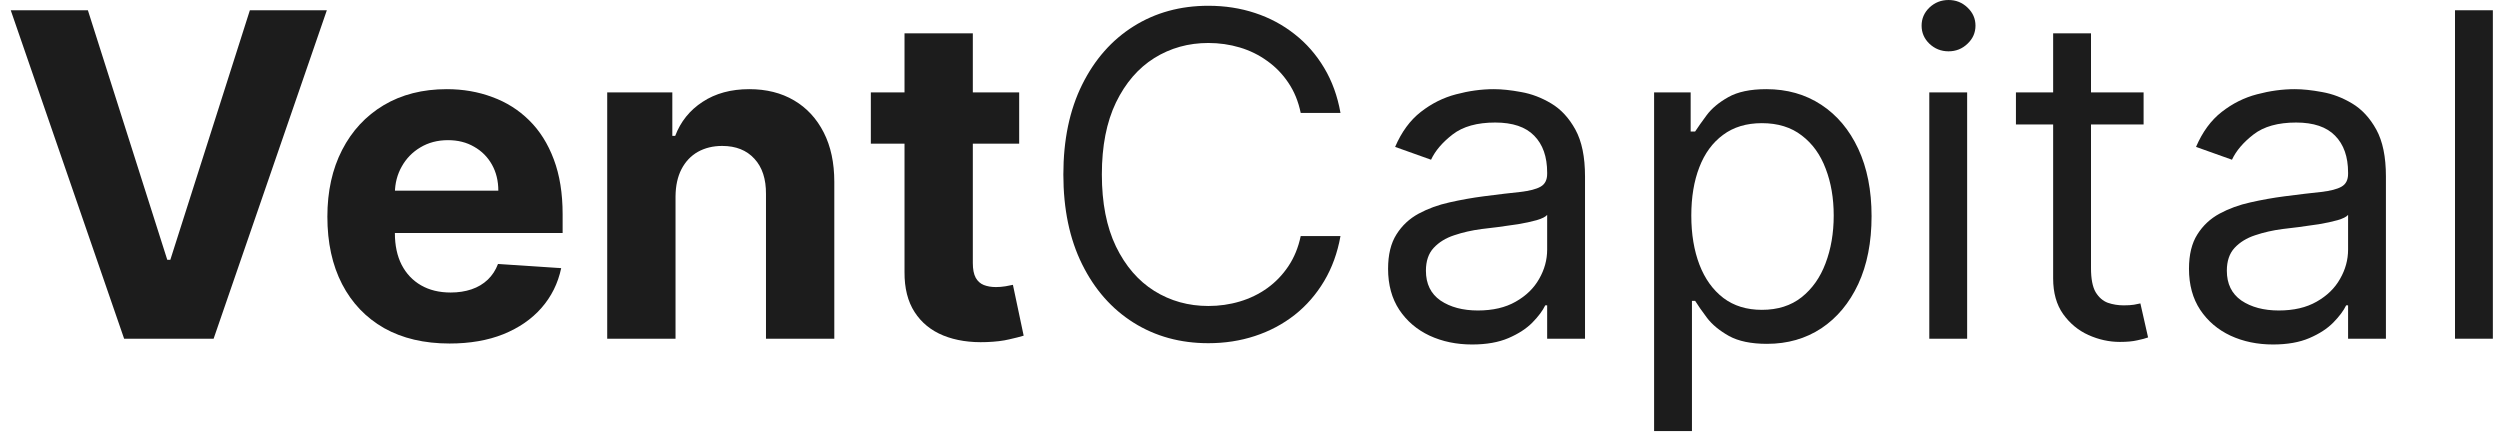
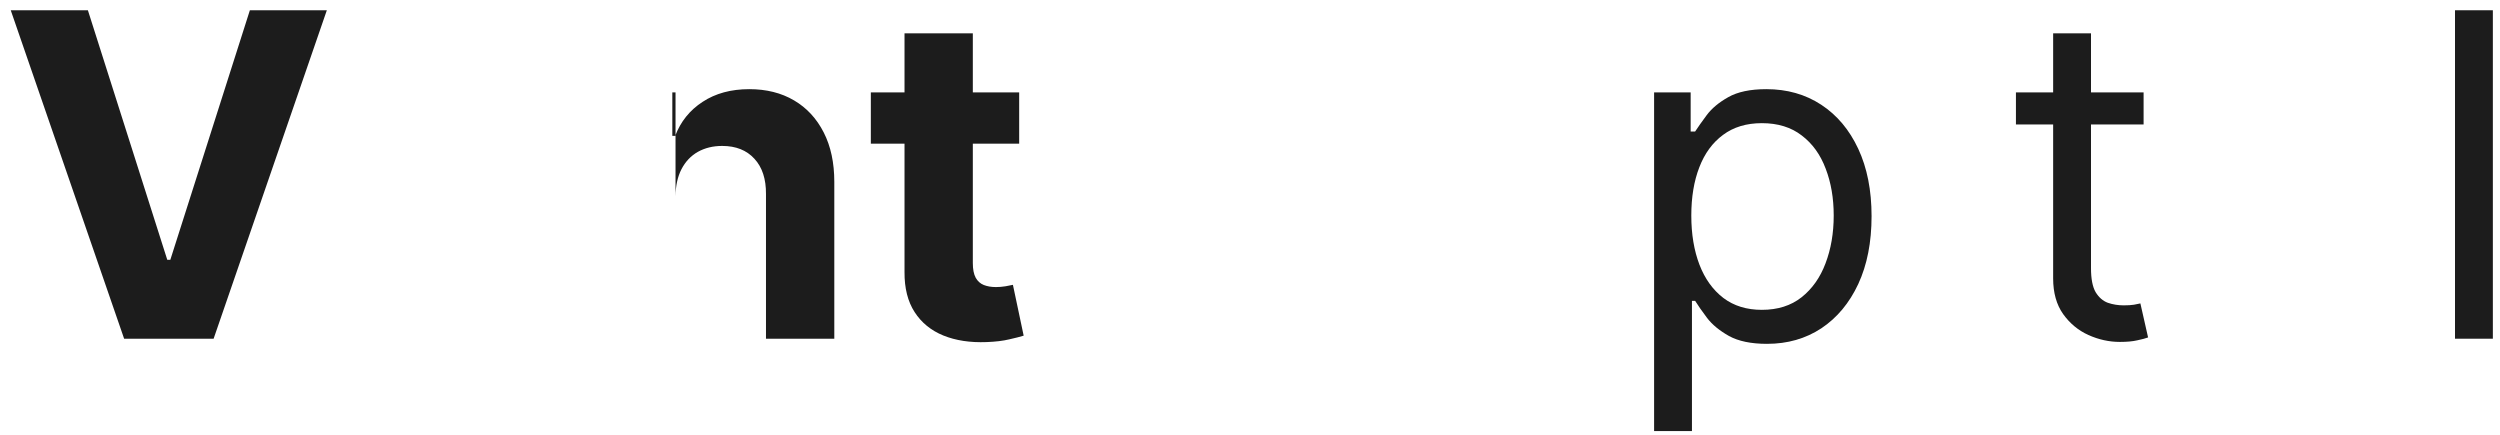
<svg xmlns="http://www.w3.org/2000/svg" width="155" height="27" viewBox="0 0 155 27" fill="none">
  <path d="M154.557 0.636V21H152.21V0.636H154.557Z" fill="#1C1C1C" />
-   <path d="M140.927 21.358C139.959 21.358 139.081 21.176 138.292 20.811C137.503 20.44 136.877 19.906 136.413 19.21C135.949 18.508 135.717 17.659 135.717 16.665C135.717 15.79 135.889 15.081 136.234 14.537C136.579 13.987 137.039 13.556 137.616 13.244C138.193 12.933 138.829 12.701 139.525 12.548C140.228 12.389 140.934 12.263 141.643 12.171C142.571 12.051 143.323 11.962 143.9 11.902C144.484 11.836 144.908 11.726 145.173 11.574C145.445 11.421 145.581 11.156 145.581 10.778V10.699C145.581 9.718 145.312 8.956 144.775 8.412C144.245 7.868 143.439 7.597 142.359 7.597C141.239 7.597 140.36 7.842 139.724 8.332C139.088 8.823 138.64 9.347 138.382 9.903L136.154 9.108C136.552 8.18 137.082 7.457 137.745 6.94C138.415 6.417 139.144 6.052 139.933 5.847C140.728 5.635 141.511 5.528 142.279 5.528C142.77 5.528 143.333 5.588 143.97 5.707C144.613 5.82 145.233 6.055 145.829 6.413C146.432 6.771 146.933 7.312 147.331 8.034C147.728 8.757 147.927 9.724 147.927 10.938V21H145.581V18.932H145.461C145.302 19.263 145.037 19.618 144.666 19.996C144.295 20.374 143.801 20.695 143.184 20.96C142.568 21.225 141.815 21.358 140.927 21.358ZM141.285 19.25C142.213 19.25 142.995 19.068 143.632 18.703C144.275 18.339 144.759 17.868 145.083 17.291C145.415 16.715 145.581 16.108 145.581 15.472V13.324C145.481 13.443 145.262 13.553 144.924 13.652C144.593 13.745 144.208 13.828 143.771 13.901C143.34 13.967 142.919 14.027 142.508 14.08C142.104 14.126 141.776 14.166 141.524 14.199C140.914 14.278 140.344 14.408 139.814 14.587C139.29 14.759 138.866 15.021 138.541 15.372C138.223 15.717 138.064 16.188 138.064 16.784C138.064 17.599 138.365 18.216 138.968 18.634C139.578 19.044 140.35 19.25 141.285 19.25Z" fill="#1C1C1C" />
  <path d="M132.903 5.727V7.716H124.988V5.727H132.903ZM127.295 2.068H129.642V16.625C129.642 17.288 129.738 17.785 129.93 18.116C130.129 18.441 130.381 18.66 130.686 18.773C130.997 18.879 131.325 18.932 131.67 18.932C131.929 18.932 132.141 18.919 132.306 18.892C132.472 18.859 132.605 18.832 132.704 18.812L133.181 20.921C133.022 20.98 132.8 21.04 132.515 21.099C132.23 21.166 131.869 21.199 131.431 21.199C130.769 21.199 130.119 21.056 129.483 20.771C128.853 20.486 128.329 20.052 127.912 19.469C127.501 18.886 127.295 18.15 127.295 17.261V2.068Z" fill="#1C1C1C" />
-   <path d="M119.616 21V5.727H121.963V21H119.616ZM120.81 3.182C120.352 3.182 119.958 3.026 119.626 2.714C119.302 2.403 119.139 2.028 119.139 1.591C119.139 1.153 119.302 0.779 119.626 0.467C119.958 0.156 120.352 0 120.81 0C121.267 0 121.658 0.156 121.983 0.467C122.314 0.779 122.48 1.153 122.48 1.591C122.48 2.028 122.314 2.403 121.983 2.714C121.658 3.026 121.267 3.182 120.81 3.182Z" fill="#1C1C1C" />
  <path d="M102.554 26.727V5.727H104.821V8.153H105.099C105.272 7.888 105.51 7.55 105.815 7.139C106.127 6.722 106.571 6.35 107.148 6.026C107.731 5.694 108.52 5.528 109.514 5.528C110.8 5.528 111.934 5.85 112.915 6.493C113.896 7.136 114.661 8.047 115.212 9.227C115.762 10.407 116.037 11.799 116.037 13.403C116.037 15.021 115.762 16.423 115.212 17.609C114.661 18.789 113.899 19.704 112.925 20.354C111.95 20.997 110.827 21.318 109.554 21.318C108.573 21.318 107.787 21.156 107.197 20.831C106.607 20.5 106.153 20.125 105.835 19.707C105.517 19.283 105.272 18.932 105.099 18.653H104.901V26.727H102.554ZM104.861 13.364C104.861 14.517 105.03 15.535 105.368 16.416C105.706 17.291 106.2 17.977 106.849 18.474C107.499 18.965 108.294 19.21 109.236 19.21C110.217 19.21 111.035 18.952 111.692 18.435C112.355 17.911 112.852 17.208 113.183 16.327C113.521 15.438 113.69 14.451 113.69 13.364C113.69 12.29 113.525 11.322 113.193 10.46C112.868 9.592 112.375 8.906 111.712 8.402C111.055 7.892 110.23 7.636 109.236 7.636C108.281 7.636 107.479 7.878 106.83 8.362C106.18 8.84 105.689 9.509 105.358 10.371C105.026 11.226 104.861 12.223 104.861 13.364Z" fill="#1C1C1C" />
-   <path d="M91.271 21.358C90.303 21.358 89.425 21.176 88.636 20.811C87.847 20.44 87.221 19.906 86.757 19.21C86.293 18.508 86.061 17.659 86.061 16.665C86.061 15.79 86.233 15.081 86.578 14.537C86.922 13.987 87.383 13.556 87.96 13.244C88.537 12.933 89.173 12.701 89.869 12.548C90.572 12.389 91.278 12.263 91.987 12.171C92.915 12.051 93.667 11.962 94.244 11.902C94.827 11.836 95.251 11.726 95.517 11.574C95.788 11.421 95.924 11.156 95.924 10.778V10.699C95.924 9.718 95.656 8.956 95.119 8.412C94.589 7.868 93.783 7.597 92.703 7.597C91.582 7.597 90.704 7.842 90.068 8.332C89.431 8.823 88.984 9.347 88.725 9.903L86.498 9.108C86.896 8.18 87.426 7.457 88.089 6.94C88.759 6.417 89.488 6.052 90.277 5.847C91.072 5.635 91.854 5.528 92.623 5.528C93.114 5.528 93.677 5.588 94.314 5.707C94.957 5.82 95.576 6.055 96.173 6.413C96.776 6.771 97.277 7.312 97.674 8.034C98.072 8.757 98.271 9.724 98.271 10.938V21H95.924V18.932H95.805C95.646 19.263 95.381 19.618 95.01 19.996C94.638 20.374 94.144 20.695 93.528 20.96C92.912 21.225 92.159 21.358 91.271 21.358ZM91.629 19.25C92.557 19.25 93.339 19.068 93.975 18.703C94.618 18.339 95.102 17.868 95.427 17.291C95.759 16.715 95.924 16.108 95.924 15.472V13.324C95.825 13.443 95.606 13.553 95.268 13.652C94.937 13.745 94.552 13.828 94.115 13.901C93.684 13.967 93.263 14.027 92.852 14.08C92.448 14.126 92.119 14.166 91.868 14.199C91.258 14.278 90.688 14.408 90.157 14.587C89.634 14.759 89.209 15.021 88.885 15.372C88.566 15.717 88.407 16.188 88.407 16.784C88.407 17.599 88.709 18.216 89.312 18.634C89.922 19.044 90.694 19.25 91.629 19.25Z" fill="#1C1C1C" />
-   <path d="M83.11 7H80.644C80.498 6.291 80.243 5.668 79.879 5.131C79.52 4.594 79.083 4.143 78.566 3.778C78.056 3.407 77.489 3.129 76.866 2.943C76.243 2.758 75.593 2.665 74.917 2.665C73.684 2.665 72.567 2.976 71.566 3.599C70.572 4.222 69.779 5.141 69.19 6.354C68.606 7.567 68.315 9.055 68.315 10.818C68.315 12.581 68.606 14.07 69.19 15.283C69.779 16.496 70.572 17.414 71.566 18.037C72.567 18.66 73.684 18.971 74.917 18.971C75.593 18.971 76.243 18.879 76.866 18.693C77.489 18.508 78.056 18.232 78.566 17.868C79.083 17.497 79.52 17.043 79.879 16.506C80.243 15.962 80.498 15.339 80.644 14.636H83.11C82.924 15.677 82.586 16.608 82.096 17.43C81.605 18.252 80.996 18.952 80.266 19.528C79.537 20.098 78.719 20.533 77.81 20.831C76.909 21.129 75.944 21.278 74.917 21.278C73.18 21.278 71.636 20.854 70.283 20.006C68.931 19.157 67.867 17.951 67.092 16.386C66.316 14.822 65.928 12.966 65.928 10.818C65.928 8.67 66.316 6.814 67.092 5.25C67.867 3.686 68.931 2.479 70.283 1.631C71.636 0.782 73.18 0.358 74.917 0.358C75.944 0.358 76.909 0.507 77.81 0.805C78.719 1.104 79.537 1.541 80.266 2.118C80.996 2.688 81.605 3.384 82.096 4.206C82.586 5.021 82.924 5.953 83.11 7Z" fill="#1C1C1C" />
  <path d="M63.189 5.727V8.909H53.992V5.727H63.189ZM56.08 2.068H60.315V16.307C60.315 16.698 60.375 17.003 60.494 17.222C60.614 17.434 60.779 17.583 60.992 17.669C61.21 17.755 61.462 17.798 61.747 17.798C61.946 17.798 62.145 17.782 62.344 17.749C62.543 17.709 62.695 17.679 62.801 17.659L63.467 20.811C63.255 20.877 62.957 20.954 62.572 21.04C62.188 21.133 61.721 21.189 61.17 21.209C60.15 21.249 59.255 21.113 58.486 20.801C57.724 20.49 57.13 20.006 56.706 19.349C56.282 18.693 56.073 17.865 56.08 16.864V2.068Z" fill="#1C1C1C" />
-   <path d="M41.883 12.171V21H37.647V5.727H41.684V8.422H41.863C42.201 7.534 42.768 6.831 43.563 6.314C44.359 5.79 45.324 5.528 46.457 5.528C47.518 5.528 48.442 5.76 49.231 6.224C50.02 6.688 50.633 7.351 51.071 8.213C51.508 9.068 51.727 10.089 51.727 11.276V21H47.491V12.031C47.498 11.097 47.259 10.367 46.775 9.844C46.291 9.313 45.625 9.048 44.777 9.048C44.206 9.048 43.703 9.171 43.265 9.416C42.834 9.661 42.496 10.019 42.251 10.49C42.012 10.954 41.89 11.514 41.883 12.171Z" fill="#1C1C1C" />
-   <path d="M27.873 21.298C26.302 21.298 24.95 20.98 23.816 20.344C22.689 19.701 21.821 18.793 21.211 17.619C20.601 16.439 20.297 15.044 20.297 13.433C20.297 11.862 20.601 10.483 21.211 9.297C21.821 8.11 22.68 7.186 23.787 6.523C24.9 5.86 26.206 5.528 27.704 5.528C28.712 5.528 29.65 5.691 30.518 6.016C31.393 6.334 32.155 6.814 32.805 7.457C33.461 8.1 33.972 8.909 34.336 9.884C34.701 10.851 34.883 11.985 34.883 13.284V14.447H21.987V11.822H30.896C30.896 11.213 30.763 10.672 30.498 10.202C30.233 9.731 29.865 9.363 29.395 9.098C28.93 8.826 28.39 8.69 27.774 8.69C27.131 8.69 26.561 8.84 26.064 9.138C25.573 9.429 25.189 9.824 24.91 10.321C24.632 10.812 24.489 11.358 24.483 11.962V14.457C24.483 15.213 24.622 15.866 24.9 16.416C25.185 16.966 25.586 17.391 26.103 17.689C26.62 17.987 27.233 18.136 27.943 18.136C28.413 18.136 28.844 18.07 29.235 17.938C29.627 17.805 29.961 17.606 30.24 17.341C30.518 17.076 30.73 16.751 30.876 16.366L34.794 16.625C34.595 17.566 34.187 18.388 33.571 19.091C32.961 19.787 32.172 20.331 31.204 20.722C30.243 21.106 29.133 21.298 27.873 21.298Z" fill="#1C1C1C" />
+   <path d="M41.883 12.171V21V5.727H41.684V8.422H41.863C42.201 7.534 42.768 6.831 43.563 6.314C44.359 5.79 45.324 5.528 46.457 5.528C47.518 5.528 48.442 5.76 49.231 6.224C50.02 6.688 50.633 7.351 51.071 8.213C51.508 9.068 51.727 10.089 51.727 11.276V21H47.491V12.031C47.498 11.097 47.259 10.367 46.775 9.844C46.291 9.313 45.625 9.048 44.777 9.048C44.206 9.048 43.703 9.171 43.265 9.416C42.834 9.661 42.496 10.019 42.251 10.49C42.012 10.954 41.89 11.514 41.883 12.171Z" fill="#1C1C1C" />
  <path d="M5.449 0.636L10.371 16.108H10.56L15.492 0.636H20.264L13.244 21H7.696L0.666 0.636H5.449Z" fill="#1C1C1C" />
</svg>